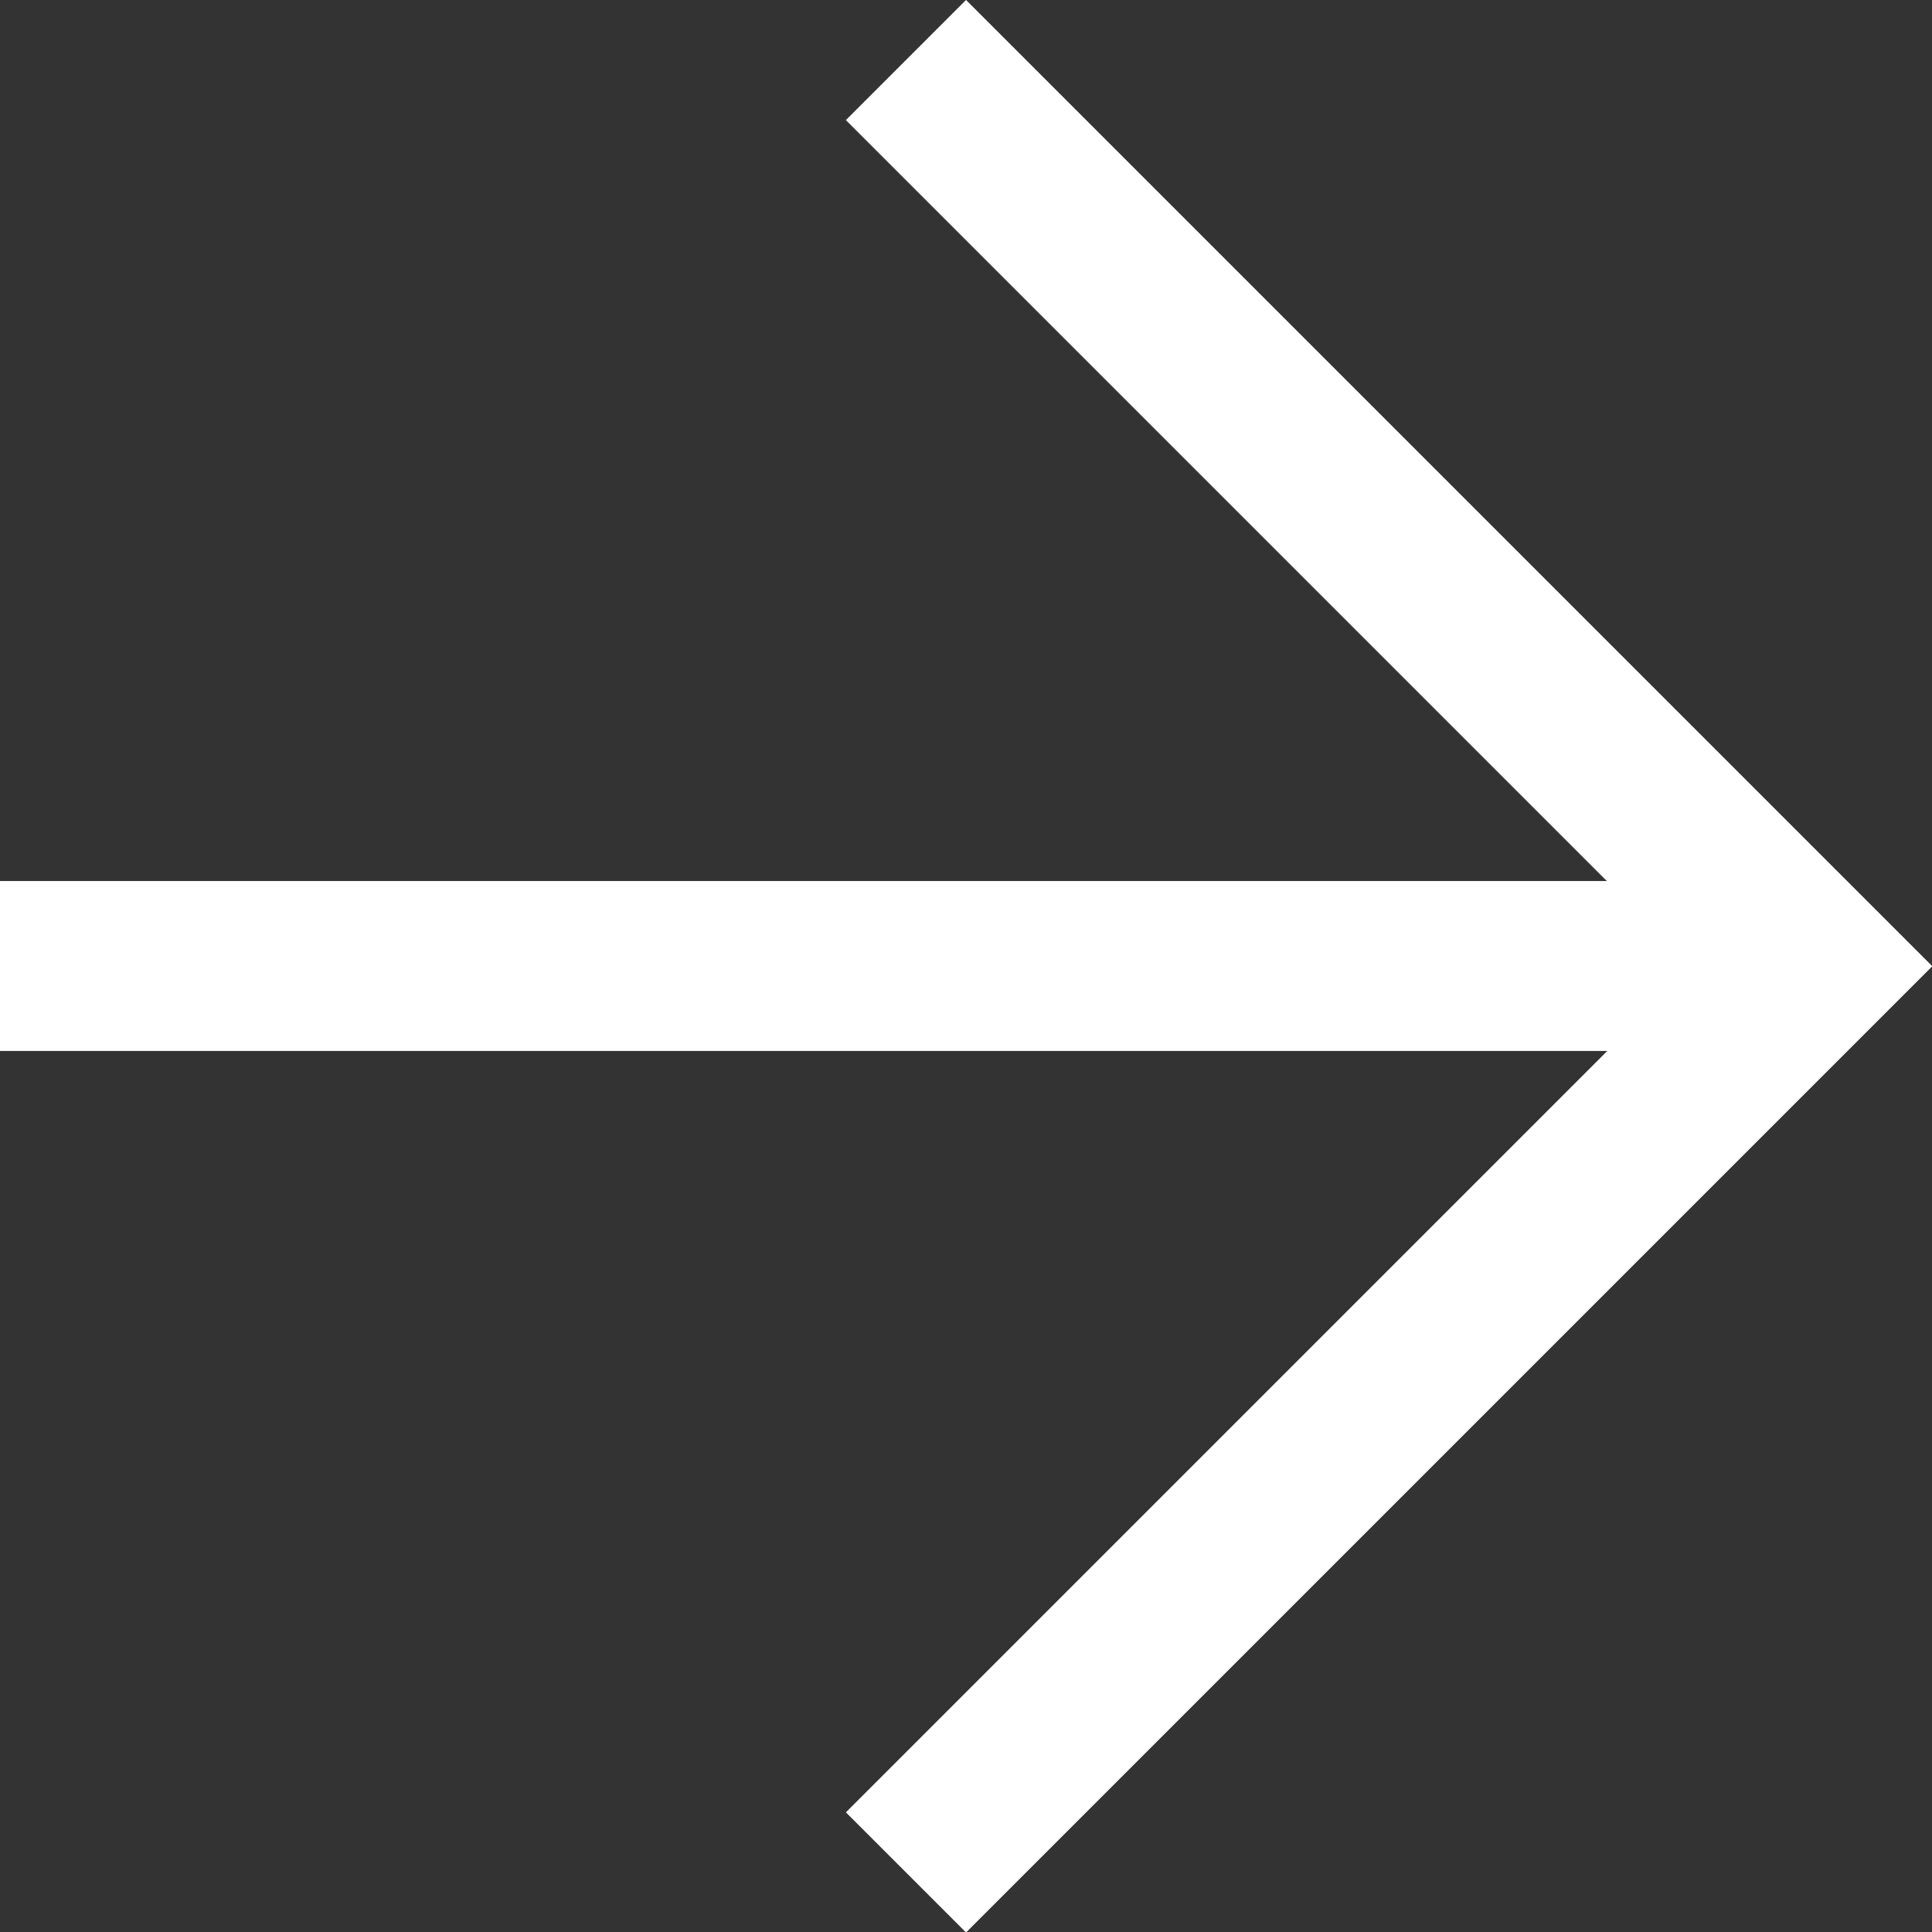
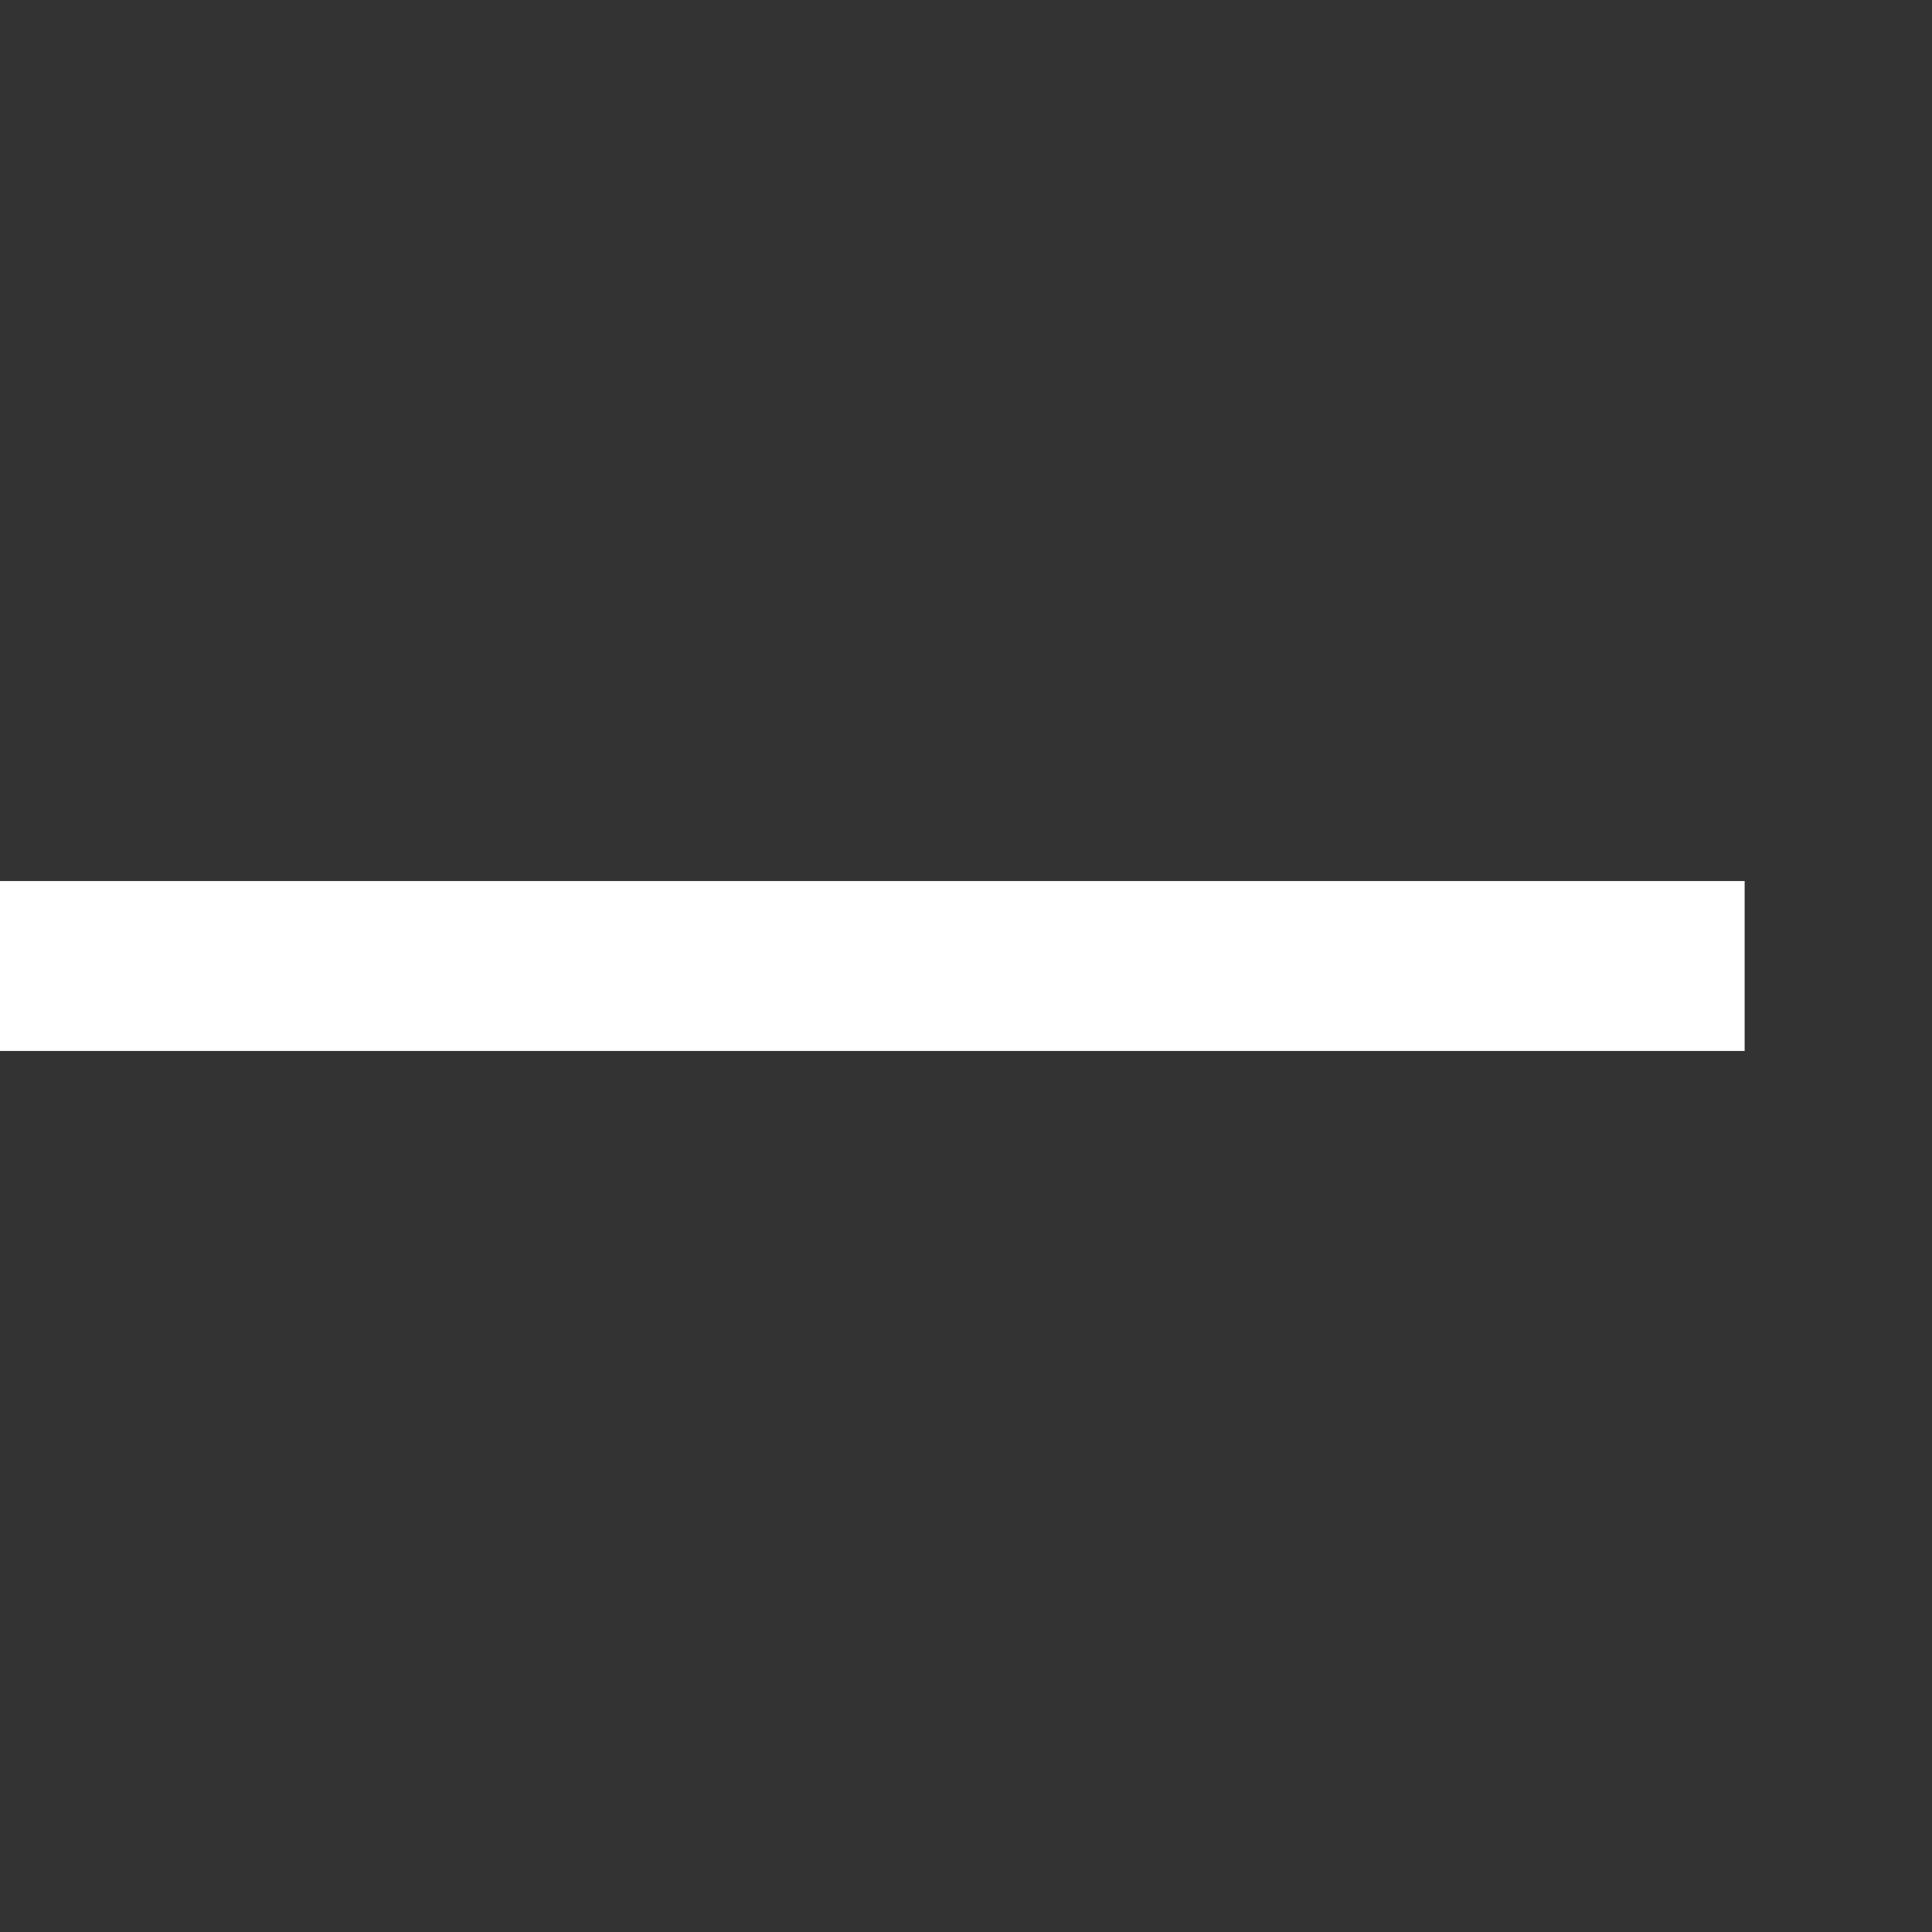
<svg xmlns="http://www.w3.org/2000/svg" width="17.056" height="17.056" viewBox="0 0 17.056 17.056">
  <rect x="0" y="0" width="17.056" height="17.056" fill="#333333" stroke="none" />
  <g id="Group_883" data-name="Group 883" transform="translate(0 0.53)">
    <g id="Group_50" data-name="Group 50">
-       <path id="Path_665" data-name="Path 665" d="M8578,3160l8,8-8,8" transform="translate(-8570.002 -3160)" fill="none" stroke="#fff" stroke-width="1.5" />
      <line id="Line_130" data-name="Line 130" x2="15.402" transform="translate(0 7.998)" fill="none" stroke="#fff" stroke-width="1.5" />
    </g>
  </g>
</svg>